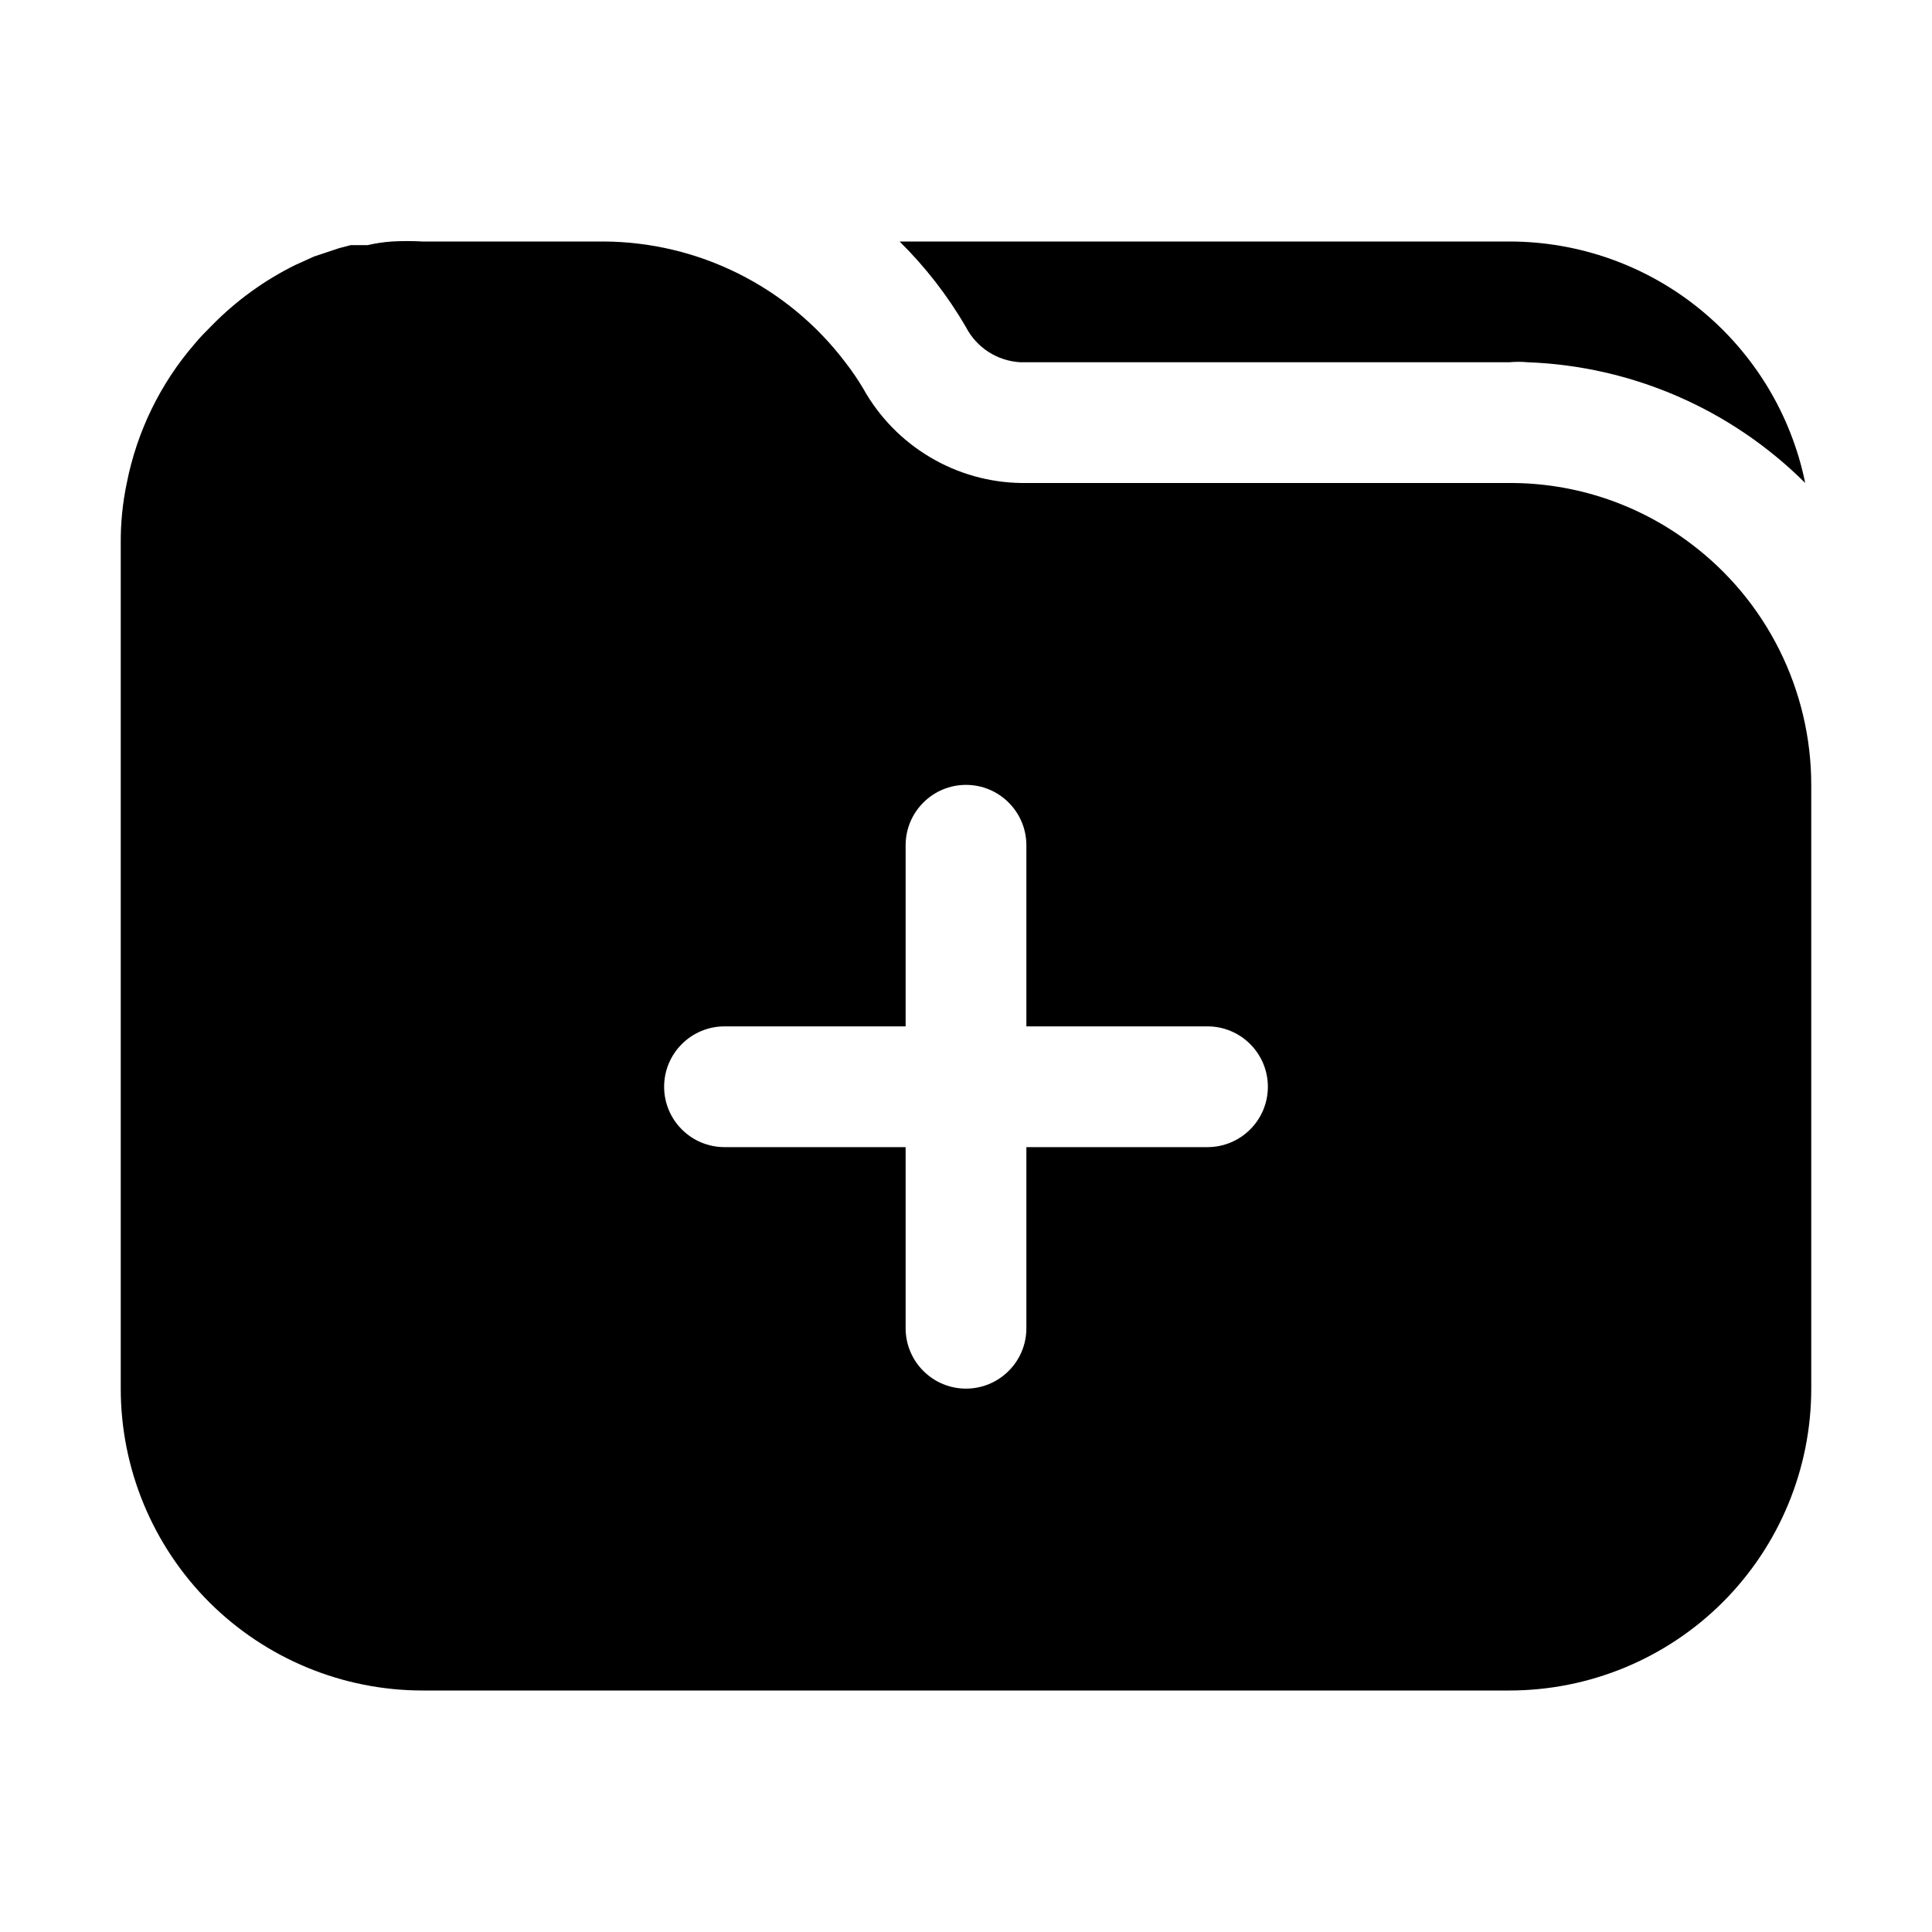
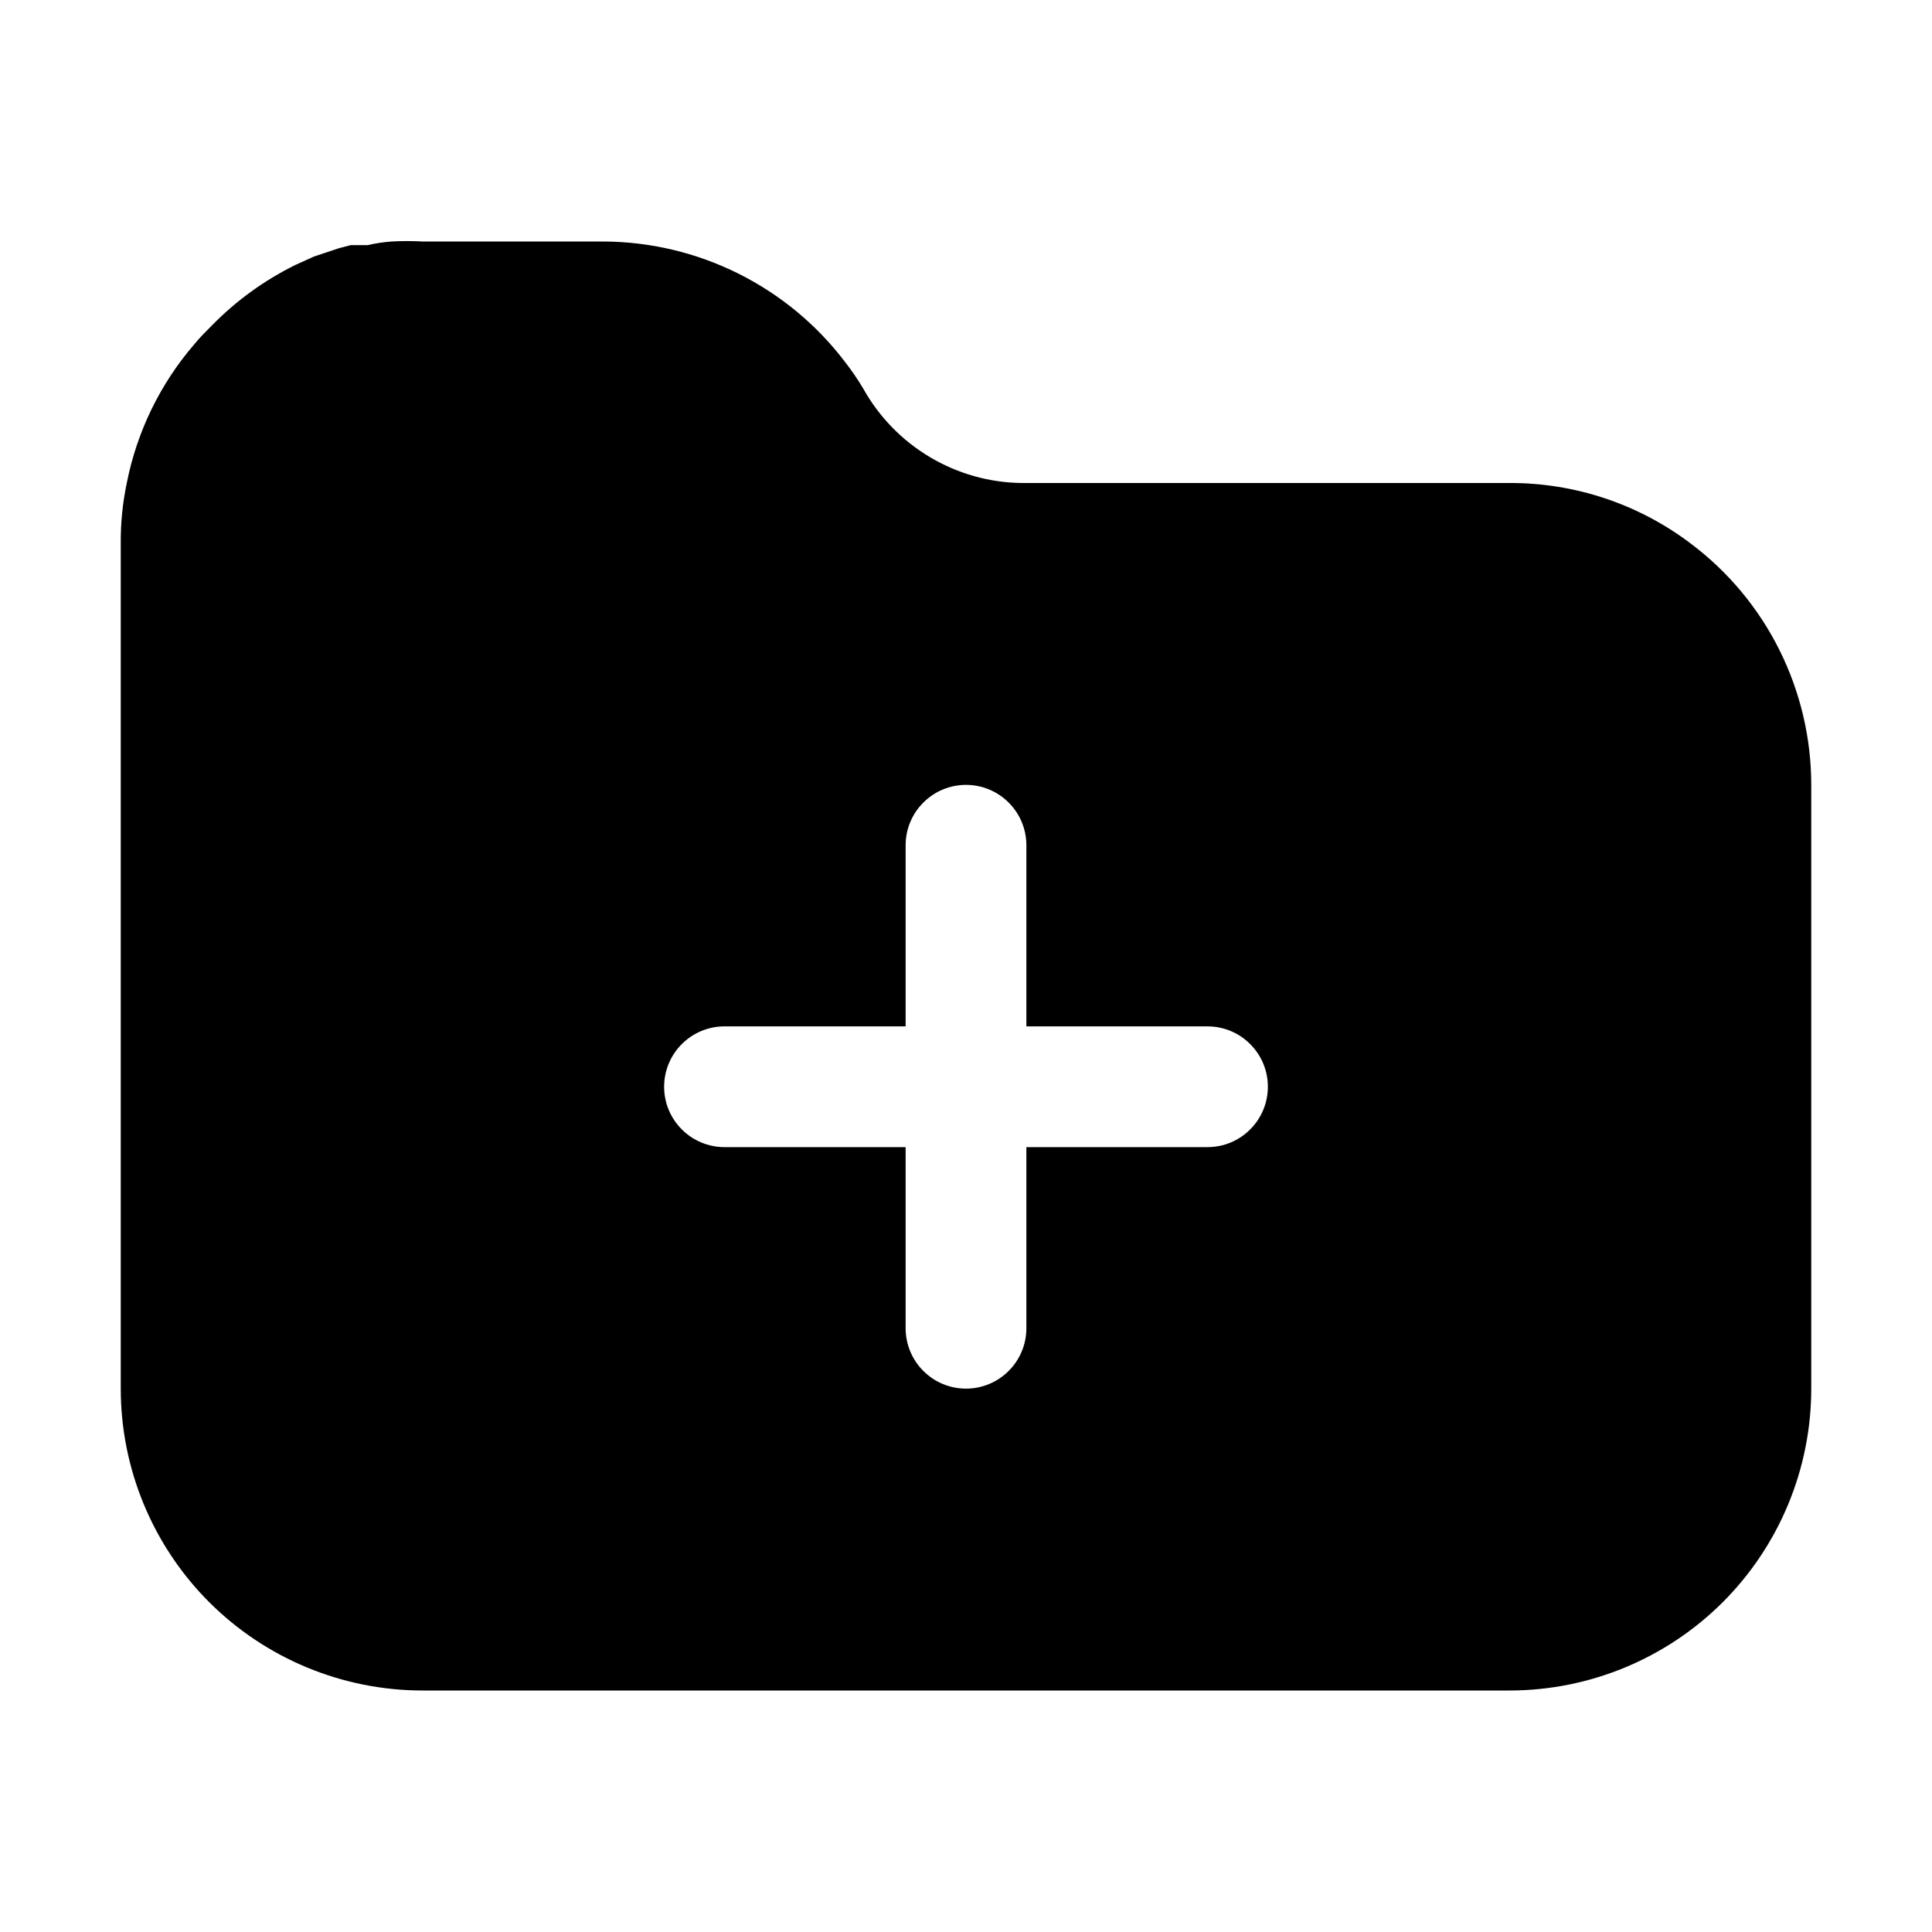
<svg xmlns="http://www.w3.org/2000/svg" width="24" height="24" viewBox="0 0 24 24" fill="none">
  <path d="M21 6.75C20.352 6.26 19.562 5.997 18.75 6H12.69C12.289 5.995 11.896 5.884 11.551 5.678C11.206 5.473 10.921 5.18 10.725 4.83C10.657 4.715 10.582 4.605 10.5 4.5C10.149 4.036 9.695 3.66 9.175 3.4C8.655 3.14 8.082 3.003 7.5 3H5.25C5.123 2.993 4.995 2.993 4.868 3C4.767 3.007 4.666 3.022 4.568 3.045H4.358L4.215 3.082L4.035 3.142L3.9 3.187L3.668 3.292C3.283 3.482 2.933 3.736 2.633 4.042C2.558 4.117 2.483 4.192 2.415 4.275C1.99 4.767 1.701 5.362 1.575 6C1.523 6.247 1.498 6.498 1.5 6.75V17.25C1.5 18.244 1.895 19.198 2.598 19.902C3.302 20.605 4.256 21 5.25 21H18.75C19.745 21 20.698 20.605 21.402 19.902C22.105 19.198 22.5 18.244 22.5 17.25V9.75C22.5 9.168 22.364 8.594 22.104 8.073C21.844 7.552 21.466 7.099 21 6.75ZM15 14.25H12.75V16.5C12.75 16.699 12.671 16.89 12.53 17.03C12.39 17.171 12.199 17.25 12 17.25C11.801 17.25 11.61 17.171 11.47 17.03C11.329 16.89 11.25 16.699 11.25 16.5V14.25H9C8.801 14.25 8.61 14.171 8.47 14.03C8.329 13.89 8.25 13.699 8.25 13.5C8.25 13.301 8.329 13.11 8.47 12.97C8.61 12.829 8.801 12.75 9 12.75H11.25V10.5C11.25 10.301 11.329 10.11 11.47 9.97C11.61 9.829 11.801 9.75 12 9.75C12.199 9.75 12.39 9.829 12.53 9.97C12.671 10.11 12.75 10.301 12.75 10.5V12.75H15C15.199 12.75 15.39 12.829 15.53 12.97C15.671 13.11 15.75 13.301 15.75 13.5C15.75 13.699 15.671 13.89 15.53 14.03C15.39 14.171 15.199 14.25 15 14.25Z" fill="black" />
-   <path d="M18.75 3H11.175C11.496 3.317 11.774 3.675 12 4.065C12.065 4.19 12.162 4.296 12.28 4.372C12.398 4.448 12.534 4.492 12.675 4.5H18.75C18.825 4.493 18.9 4.493 18.975 4.5C20.273 4.547 21.505 5.083 22.425 6C22.252 5.153 21.792 4.392 21.122 3.845C20.453 3.298 19.614 3 18.75 3Z" fill="black" />
</svg>